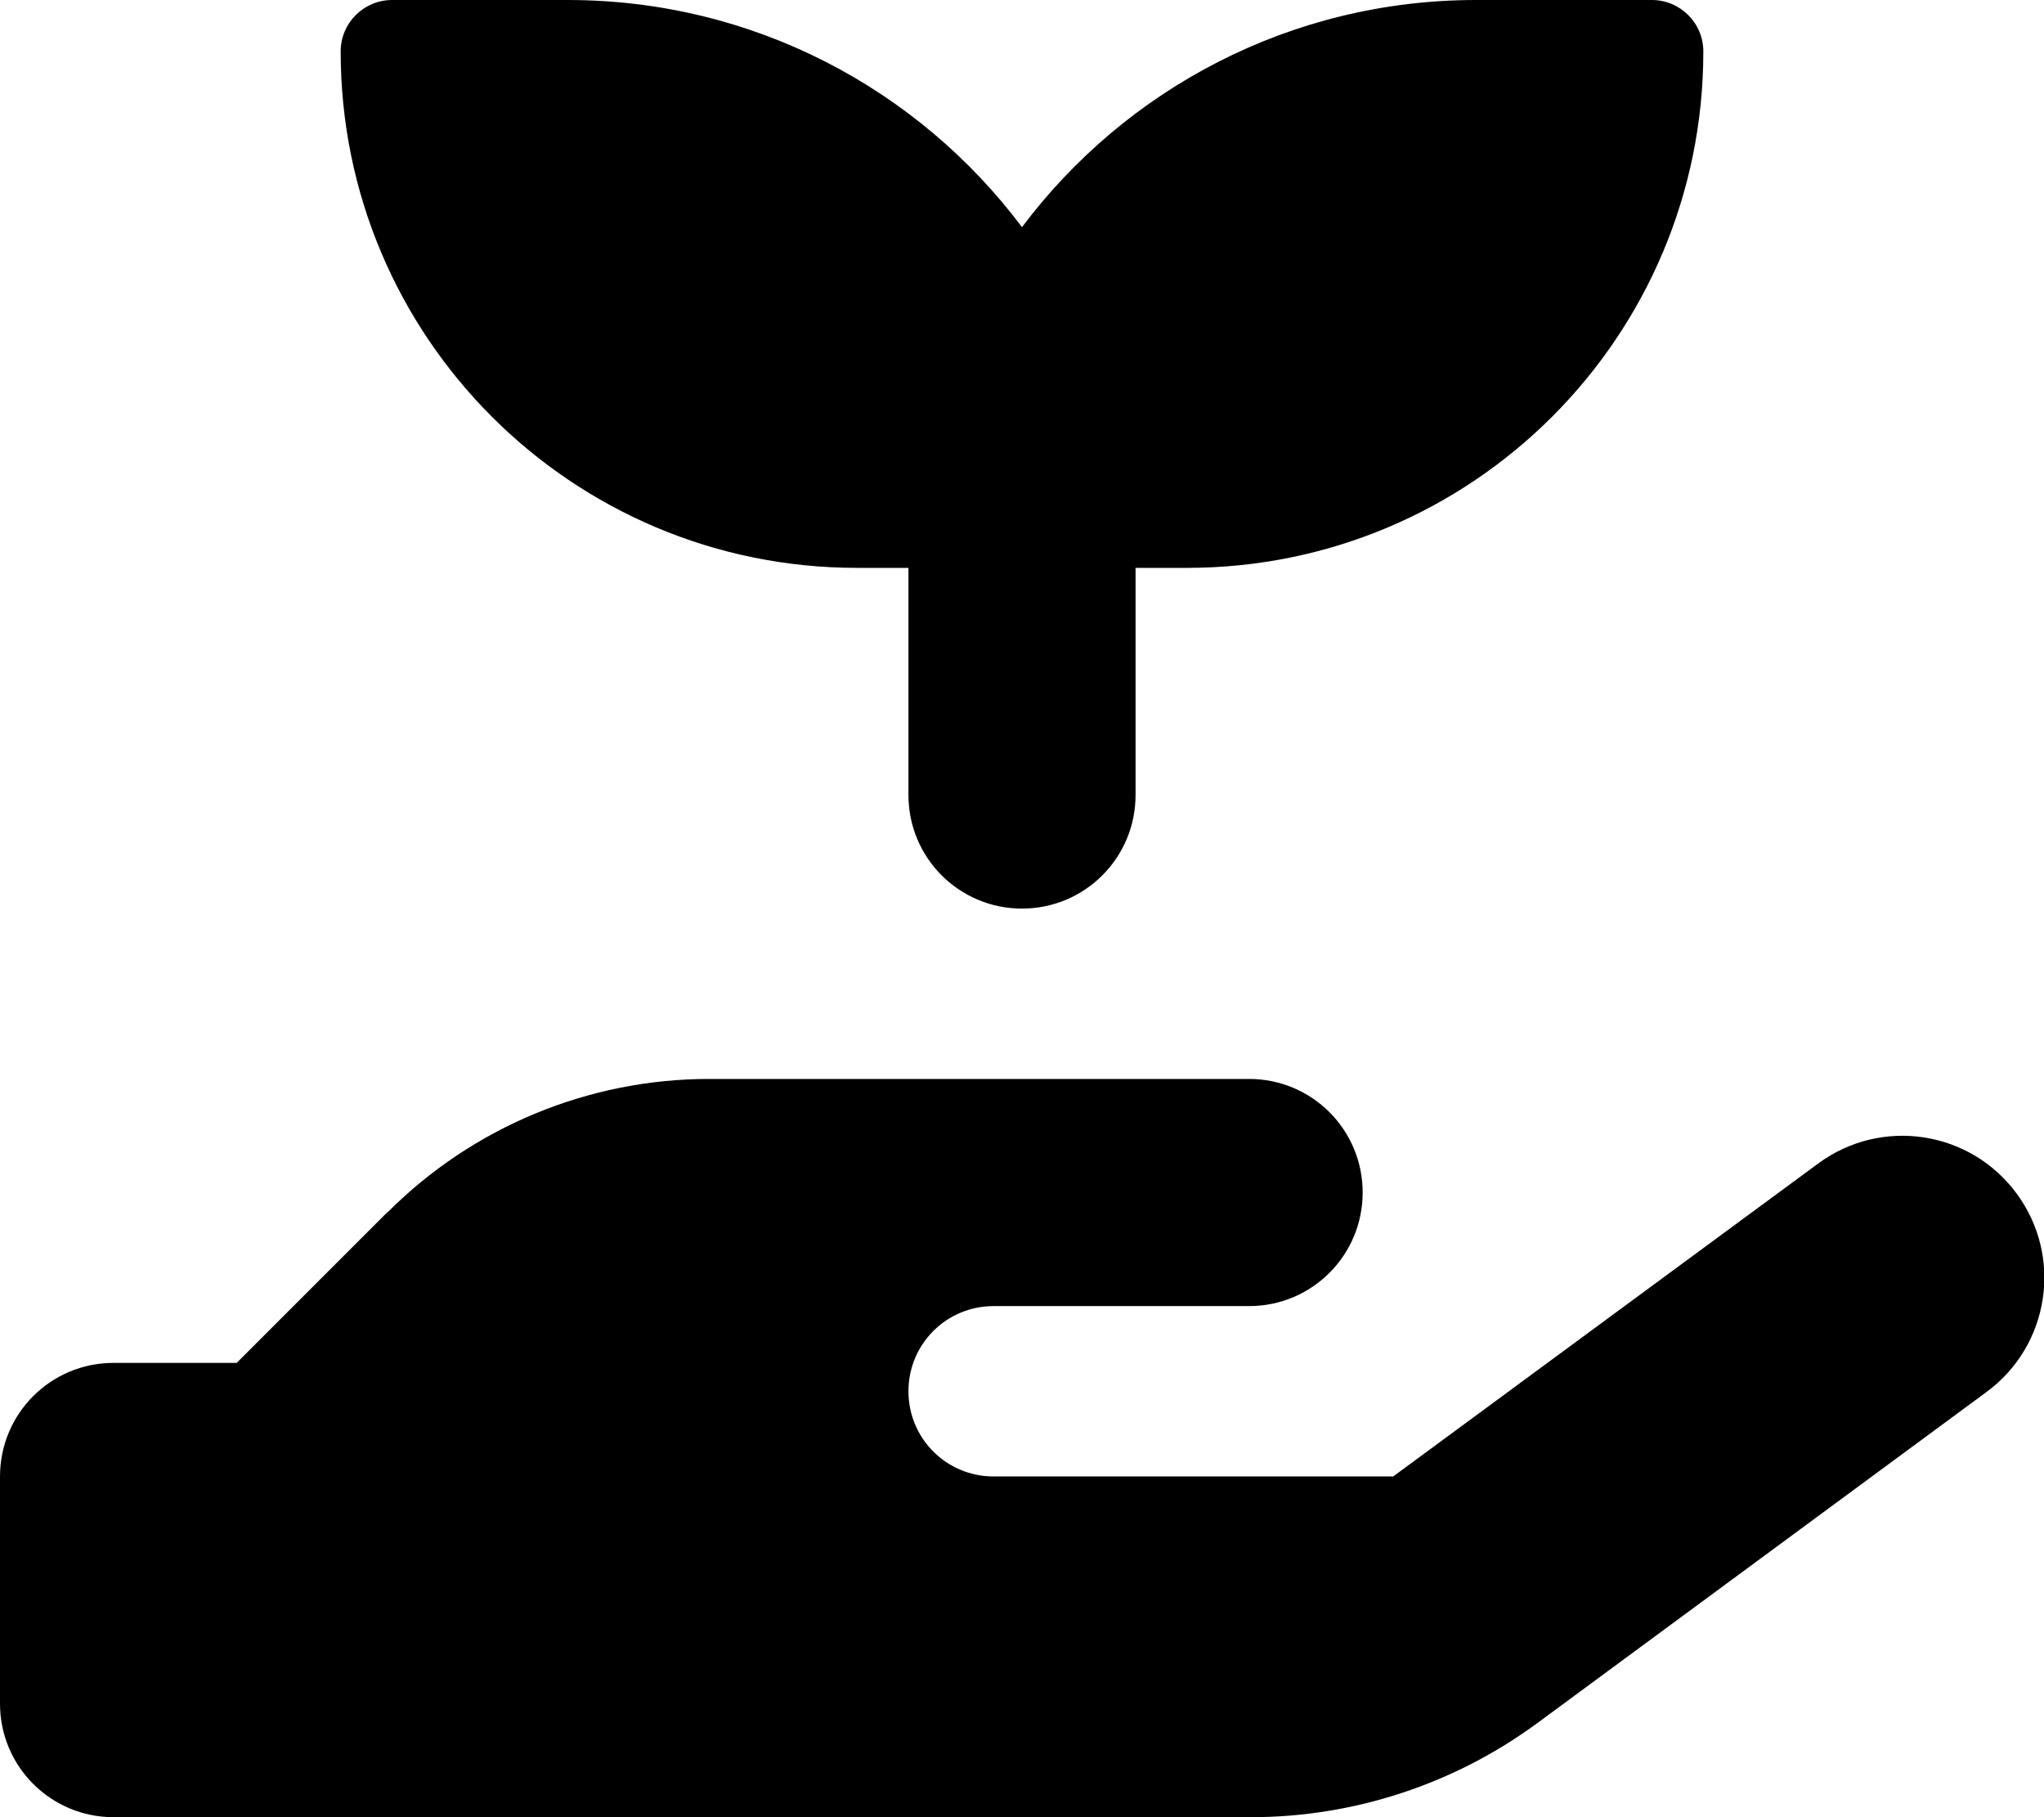
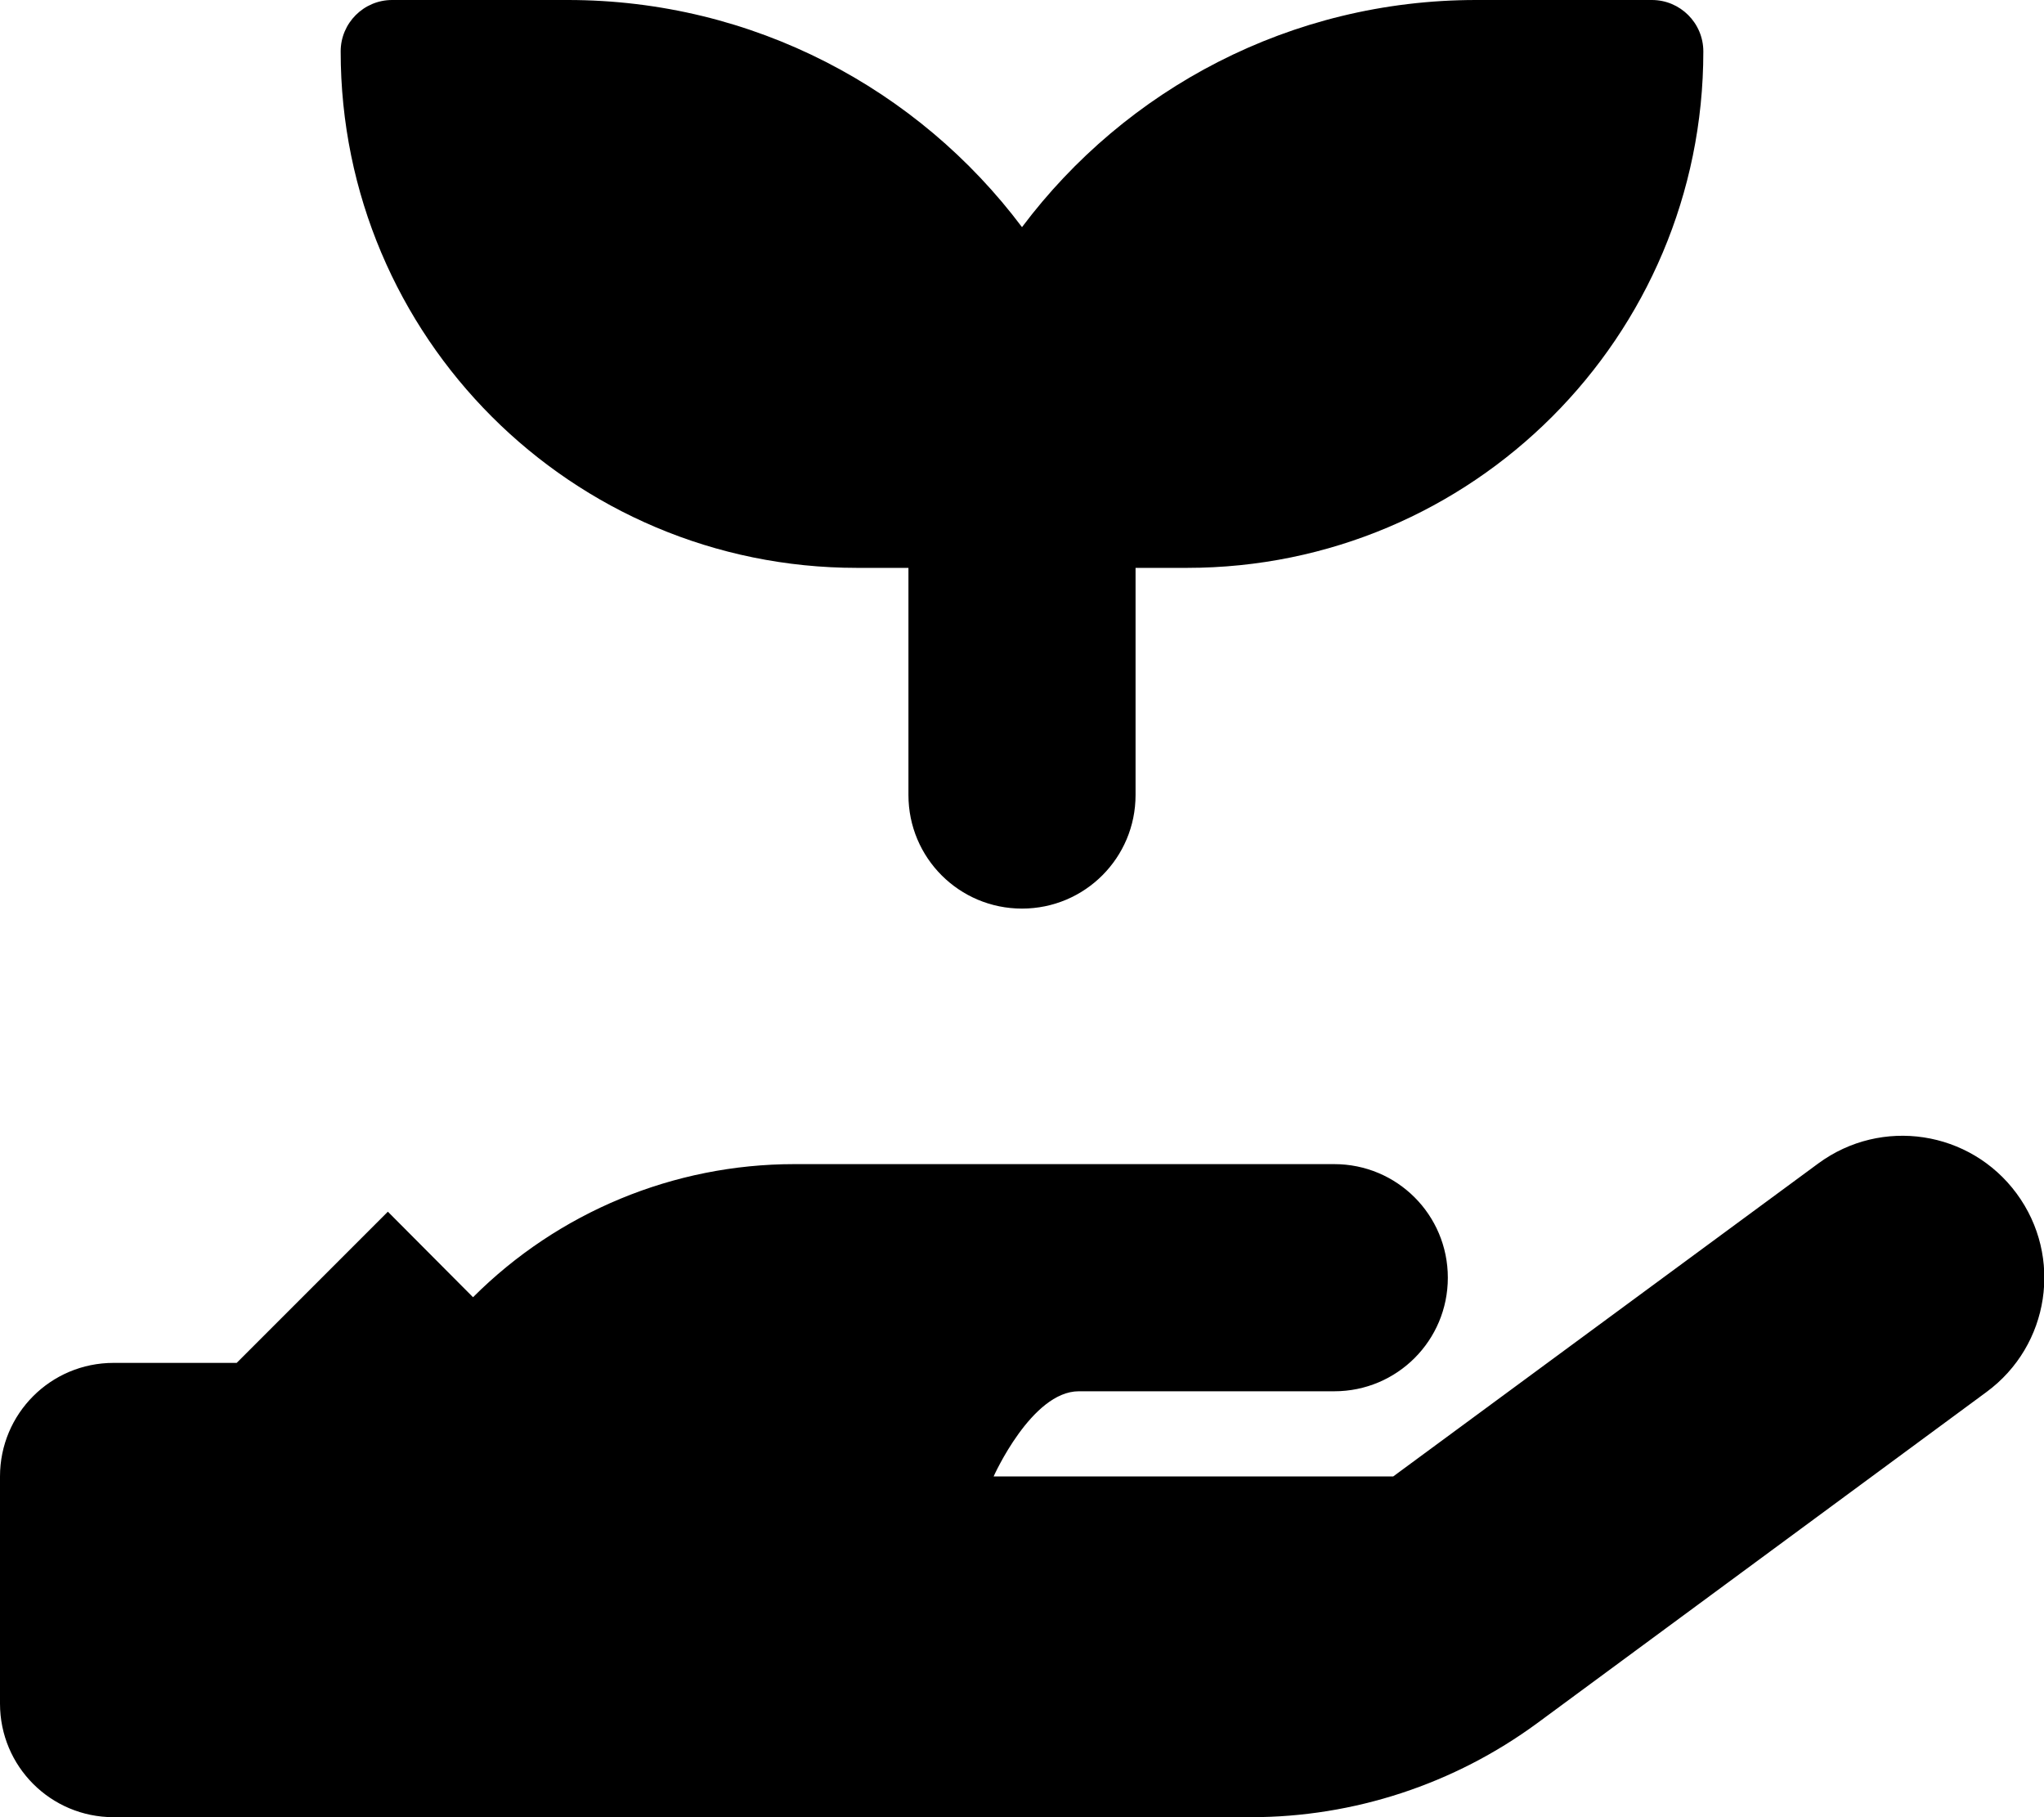
<svg xmlns="http://www.w3.org/2000/svg" viewBox="0 0 576 512">
-   <path fill="currentColor" d="M96 14.5C96 94.9 161.1 160 241.5 160l14.5 0 0 64c0 17.7 14.3 32 32 32s32-14.3 32-32l0-64 14.5 0C414.9 160 480 94.9 480 14.5 480 6.5 473.5 0 465.5 0L416 0c-52.3 0-98.8 25.1-128 64-29.2-38.9-75.7-64-128-64L110.5 0C102.5 0 96 6.5 96 14.5zm13.3 326.9L66.7 384 32 384c-17.7 0-32 14.3-32 32l0 64c0 17.7 14.3 32 32 32l320.5 0c29 0 57.3-9.3 80.7-26.5l126.6-93.3c17.8-13.1 21.6-38.1 8.5-55.9s-38.1-21.6-55.9-8.5L392.6 416 280 416c-13.3 0-24-10.7-24-24s10.7-24 24-24l72 0c17.7 0 32-14.3 32-32s-14.3-32-32-32l-152.2 0c-33.9 0-66.5 13.5-90.5 37.5z" />
+   <path fill="currentColor" d="M96 14.5C96 94.9 161.1 160 241.5 160l14.5 0 0 64c0 17.7 14.3 32 32 32s32-14.3 32-32l0-64 14.5 0C414.9 160 480 94.9 480 14.5 480 6.5 473.5 0 465.5 0L416 0c-52.3 0-98.8 25.1-128 64-29.2-38.9-75.7-64-128-64L110.5 0C102.5 0 96 6.5 96 14.5zm13.3 326.9L66.7 384 32 384c-17.7 0-32 14.3-32 32l0 64c0 17.7 14.3 32 32 32l320.5 0c29 0 57.3-9.3 80.7-26.5l126.6-93.3c17.8-13.1 21.6-38.1 8.5-55.9s-38.1-21.6-55.9-8.5L392.6 416 280 416s10.7-24 24-24l72 0c17.7 0 32-14.3 32-32s-14.3-32-32-32l-152.2 0c-33.9 0-66.5 13.5-90.5 37.5z" />
</svg>